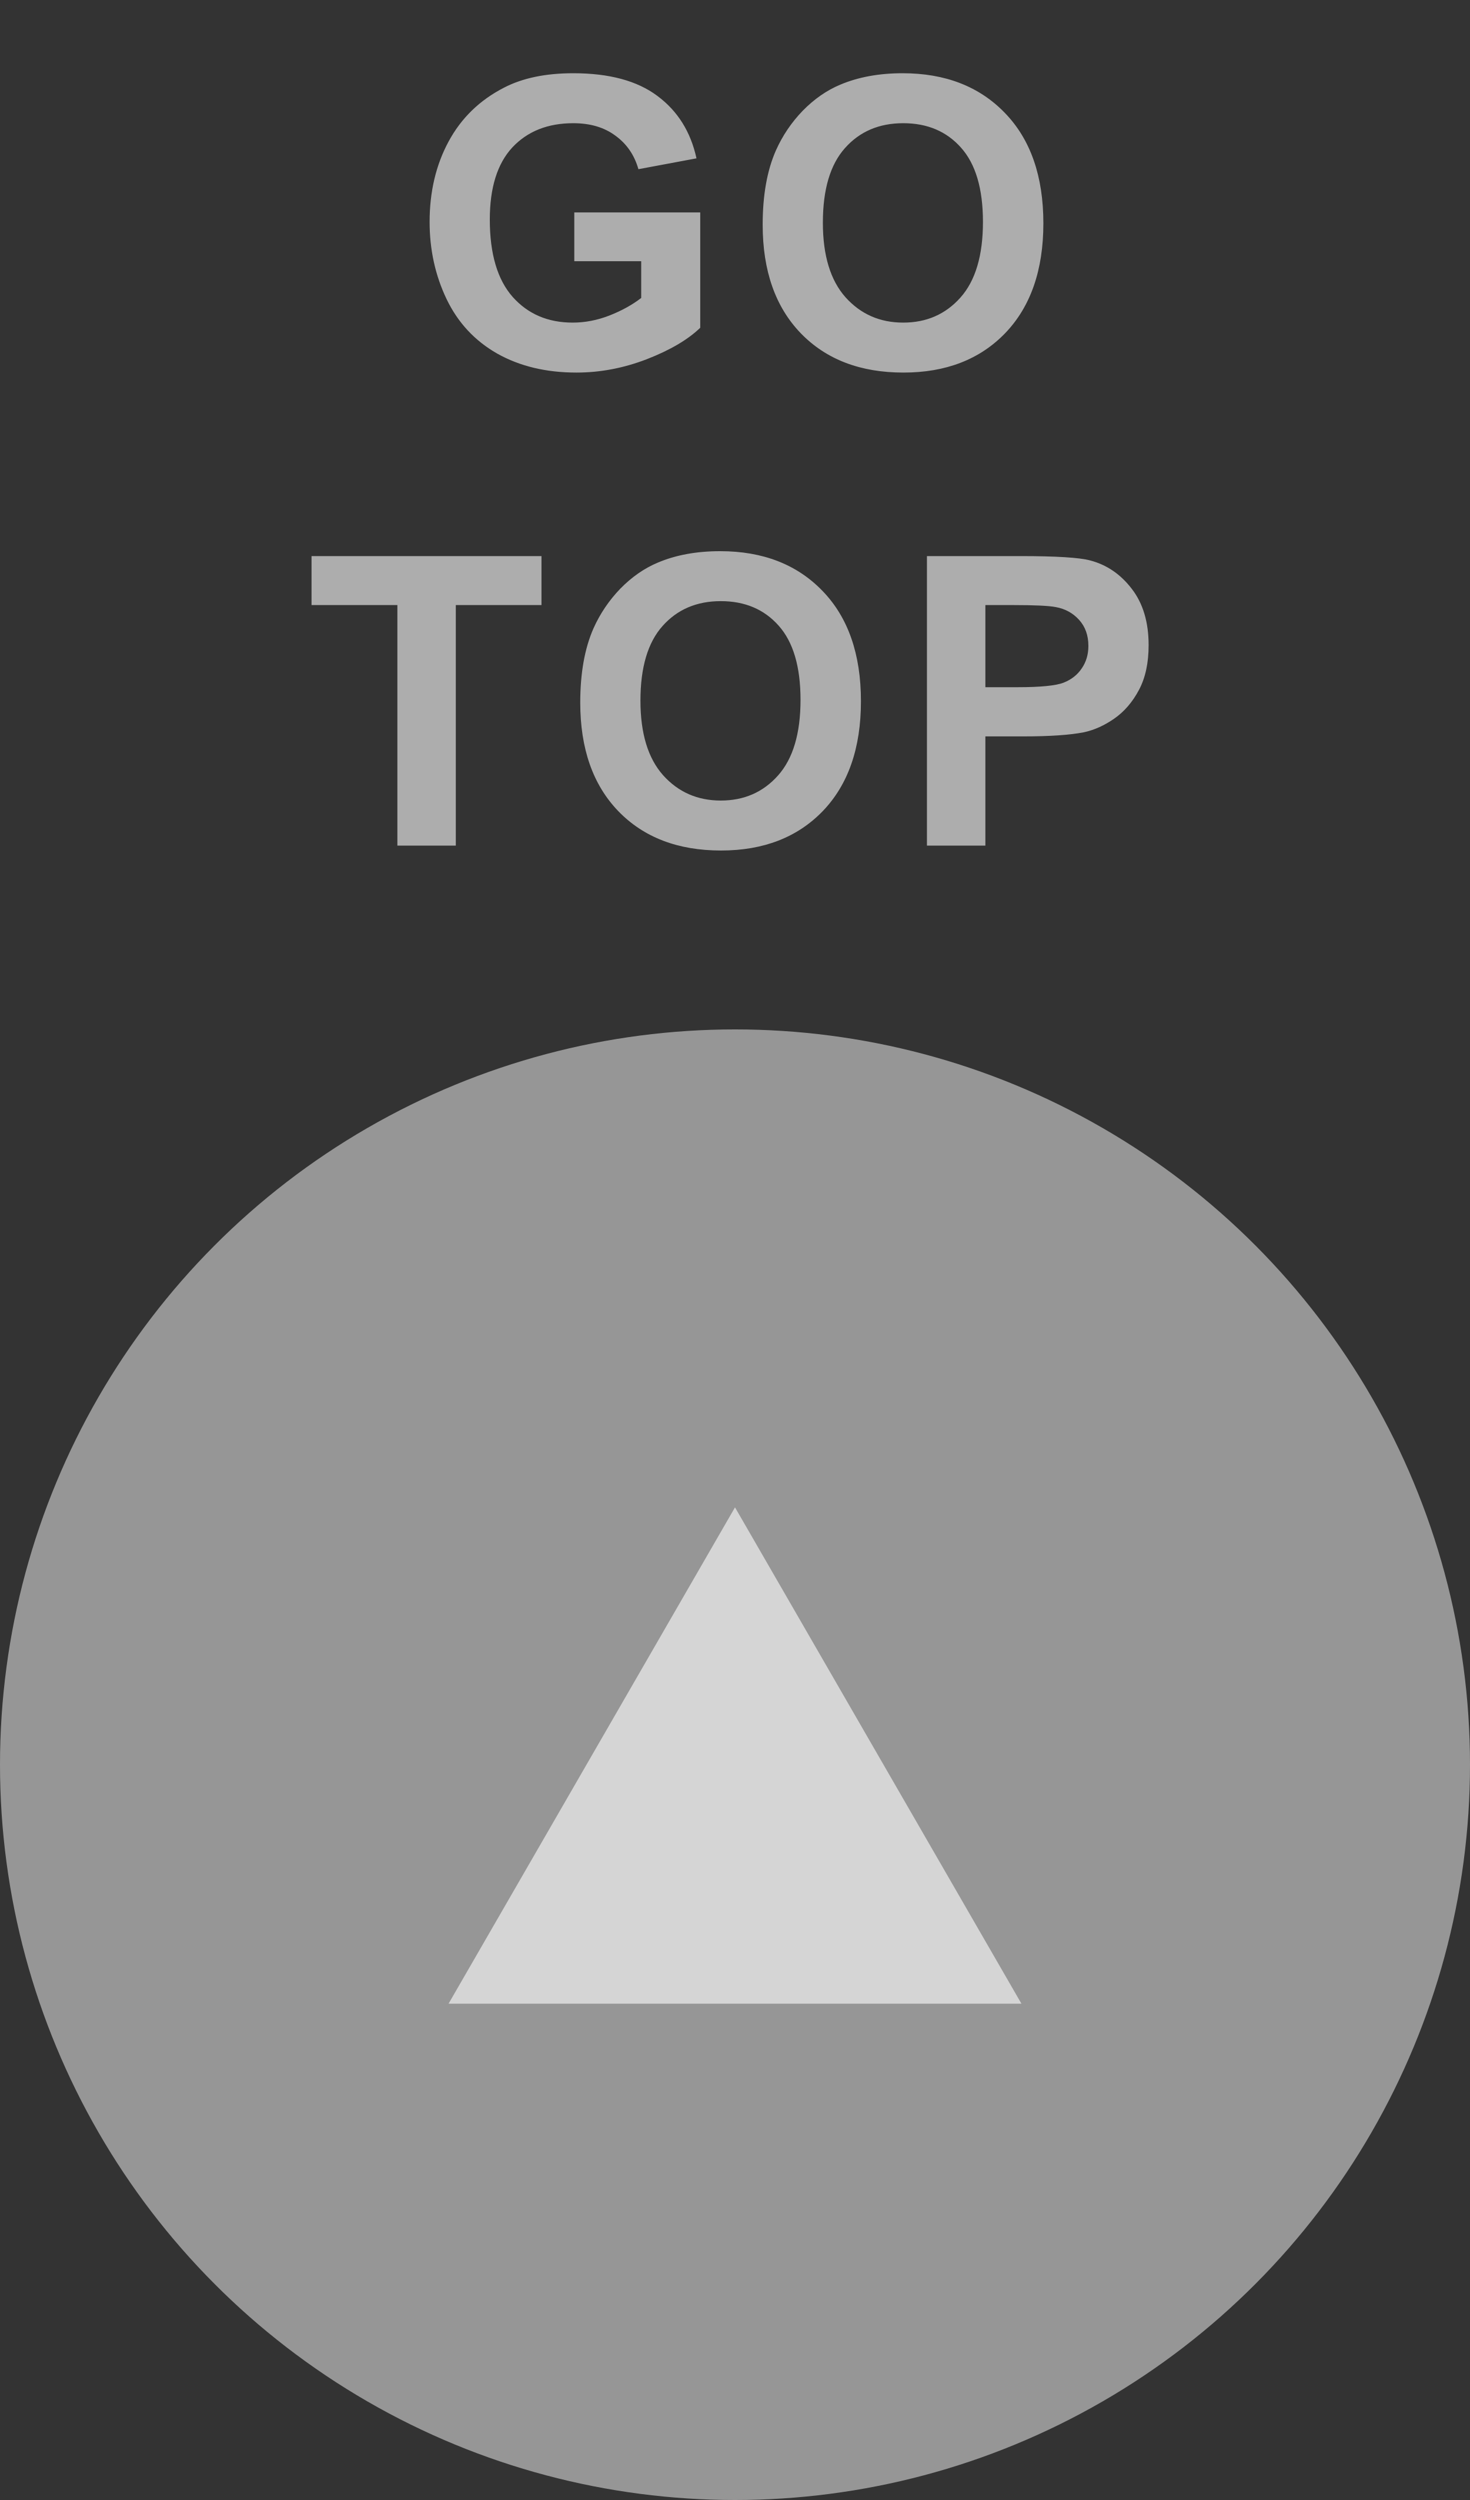
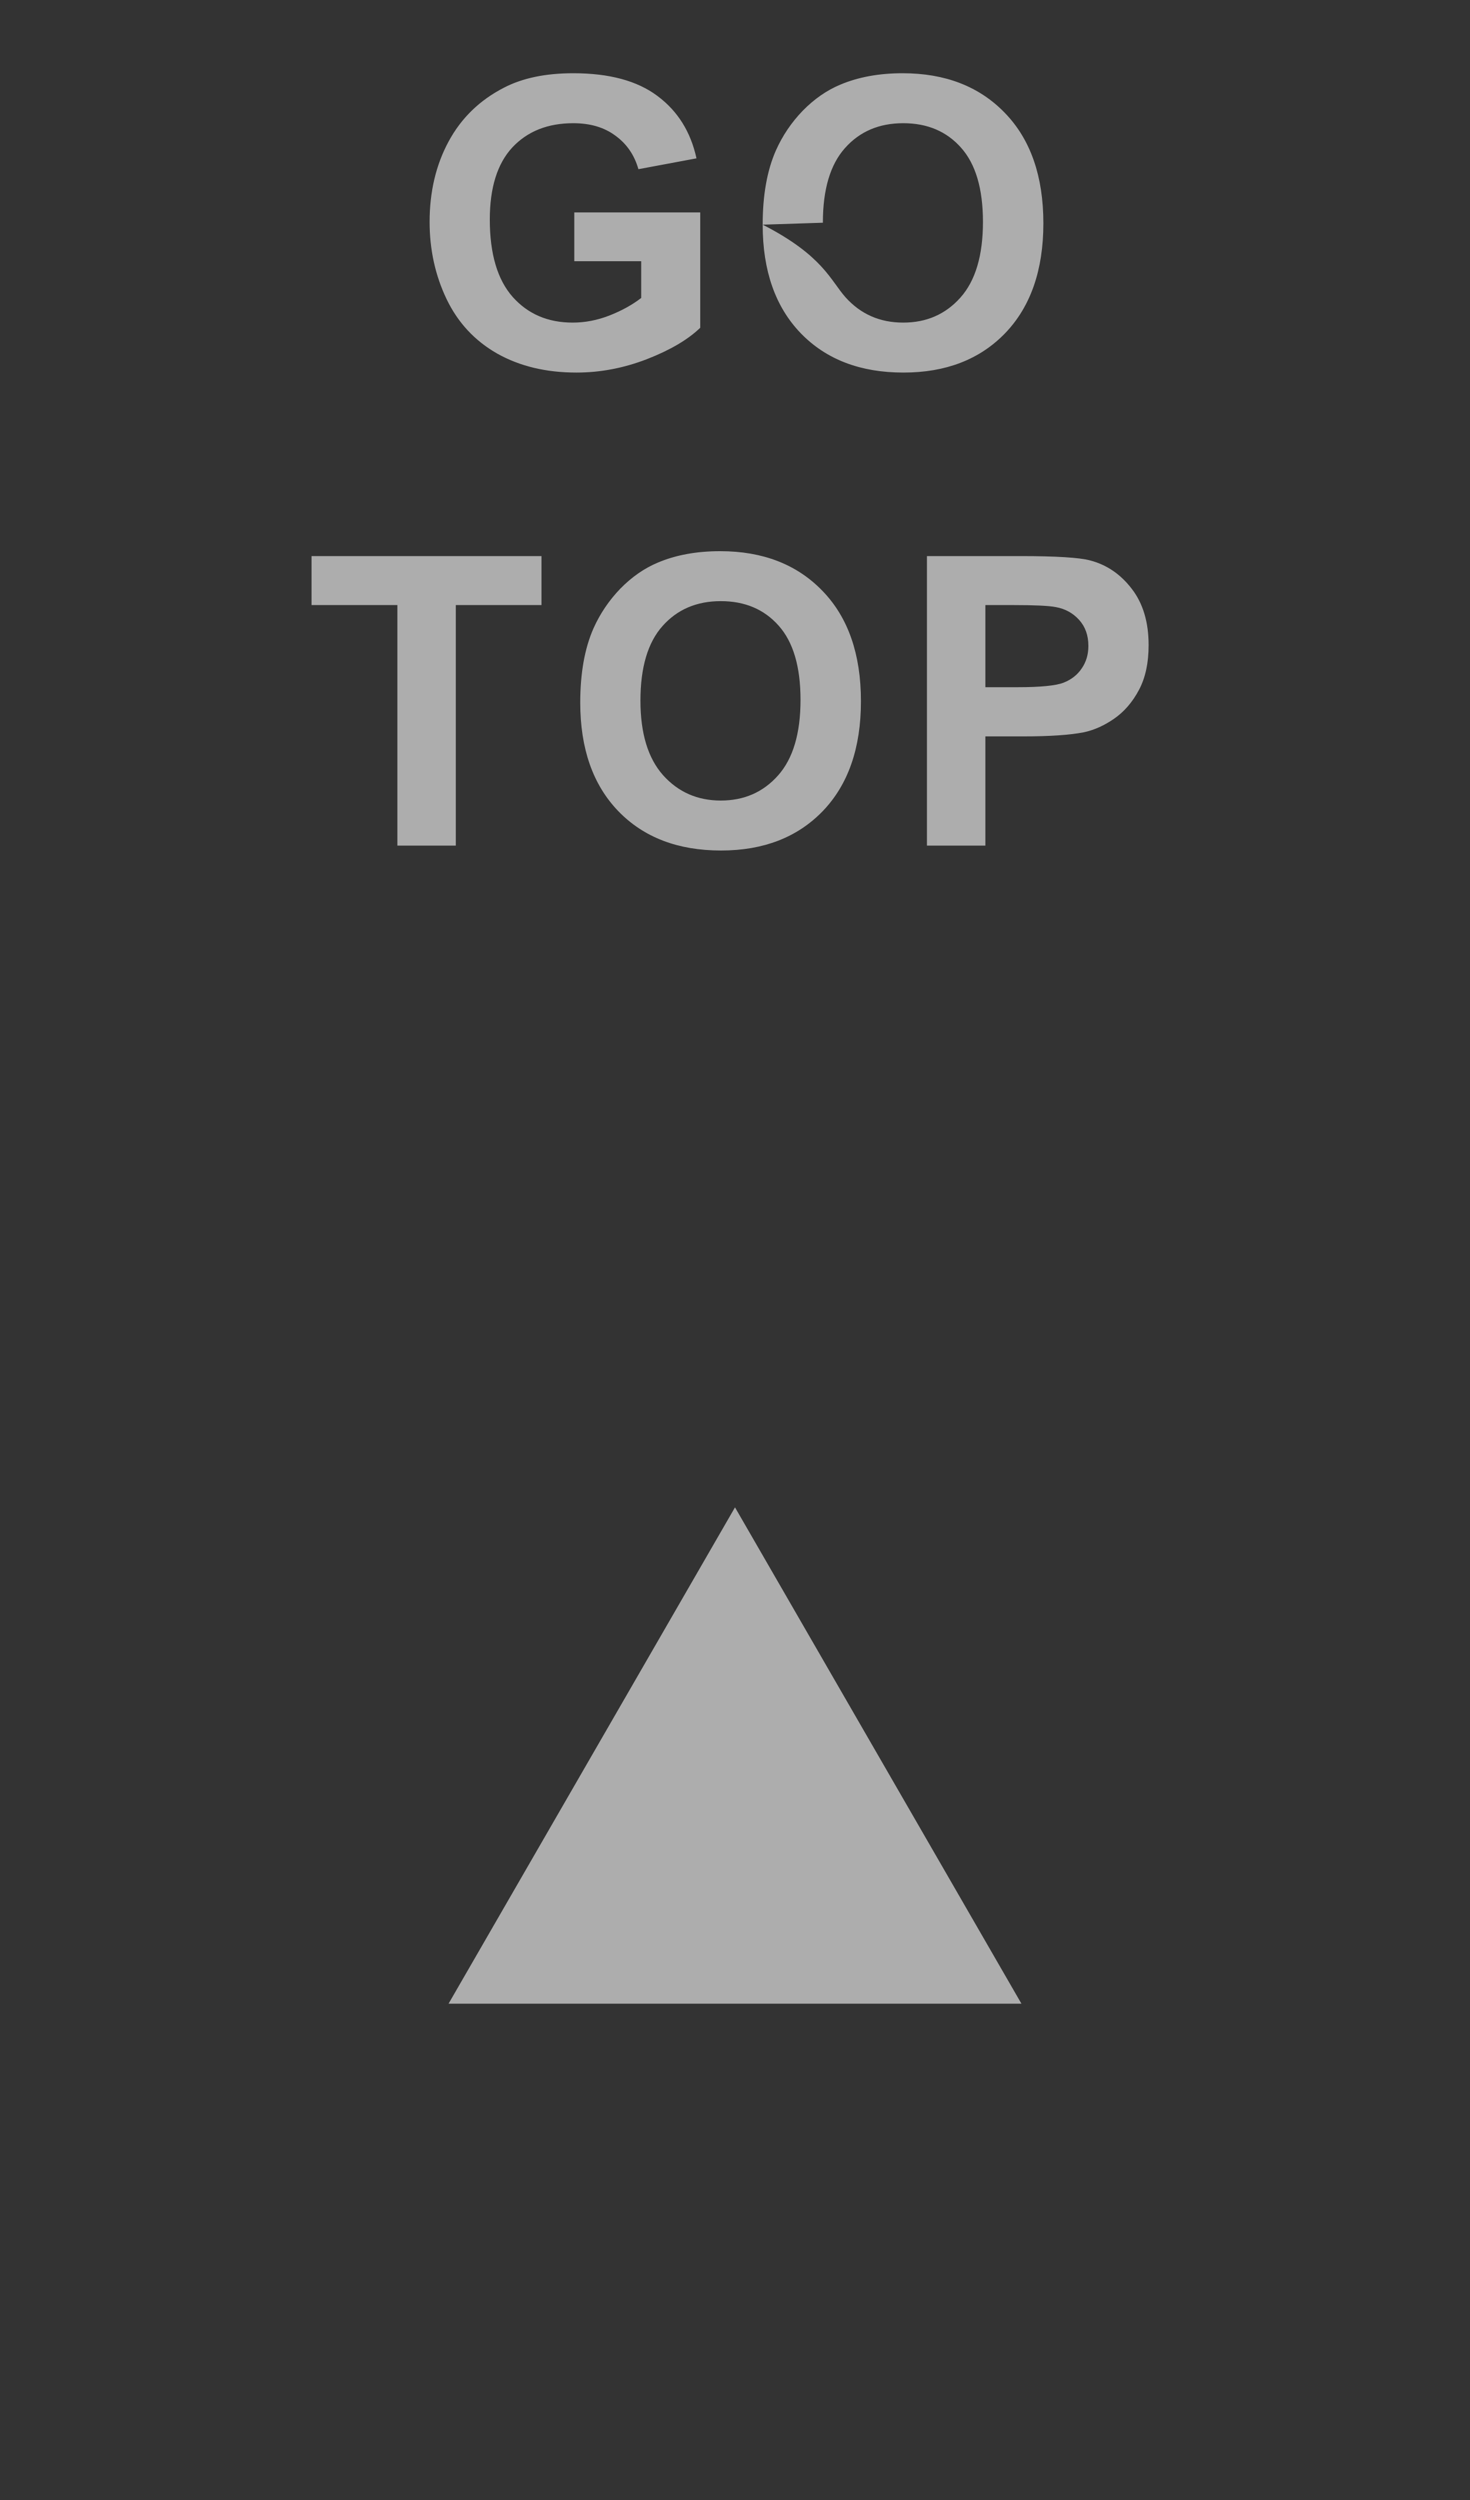
<svg xmlns="http://www.w3.org/2000/svg" width="40" height="68" viewBox="0 0 40 68" fill="none">
  <rect x="0" y="0" width="40" height="68" fill="#333333" stroke="none" />
-   <circle cx="20" cy="48" r="20" fill="#D9D9D9" fill-opacity="0.6" />
  <path d="M20 41L27.794 54.5H12.206L20 41Z" fill="white" fill-opacity="0.6" />
-   <path d="M15.627 7.105V5.778H19.054V8.915C18.721 9.237 18.237 9.522 17.603 9.769C16.973 10.012 16.334 10.134 15.686 10.134C14.862 10.134 14.144 9.962 13.532 9.619C12.92 9.271 12.46 8.777 12.152 8.136C11.844 7.492 11.69 6.792 11.69 6.036C11.69 5.216 11.862 4.487 12.206 3.85C12.549 3.213 13.052 2.724 13.715 2.384C14.22 2.122 14.848 1.992 15.6 1.992C16.578 1.992 17.34 2.198 17.888 2.609C18.439 3.018 18.794 3.583 18.952 4.307L17.372 4.602C17.262 4.215 17.052 3.911 16.744 3.689C16.44 3.463 16.058 3.351 15.6 3.351C14.905 3.351 14.352 3.571 13.94 4.011C13.532 4.452 13.328 5.105 13.328 5.972C13.328 6.906 13.536 7.608 13.951 8.077C14.366 8.543 14.911 8.775 15.584 8.775C15.917 8.775 16.25 8.711 16.583 8.582C16.919 8.45 17.208 8.29 17.448 8.104V7.105H15.627ZM20.753 6.111C20.753 5.309 20.873 4.636 21.113 4.092C21.292 3.691 21.535 3.331 21.843 3.012C22.155 2.694 22.495 2.457 22.864 2.303C23.354 2.096 23.92 1.992 24.561 1.992C25.721 1.992 26.649 2.352 27.343 3.071C28.042 3.791 28.391 4.792 28.391 6.074C28.391 7.345 28.045 8.34 27.354 9.06C26.663 9.776 25.739 10.134 24.583 10.134C23.412 10.134 22.481 9.778 21.79 9.065C21.099 8.349 20.753 7.365 20.753 6.111ZM22.391 6.058C22.391 6.949 22.597 7.626 23.009 8.088C23.421 8.546 23.944 8.775 24.577 8.775C25.211 8.775 25.73 8.548 26.135 8.093C26.543 7.635 26.747 6.949 26.747 6.036C26.747 5.134 26.548 4.461 26.151 4.017C25.757 3.573 25.233 3.351 24.577 3.351C23.922 3.351 23.394 3.576 22.993 4.027C22.592 4.475 22.391 5.152 22.391 6.058ZM10.813 23V16.458H8.477V15.126H14.734V16.458H12.403V23H10.813ZM15.789 19.111C15.789 18.309 15.909 17.636 16.149 17.092C16.328 16.691 16.572 16.331 16.879 16.012C17.191 15.694 17.531 15.457 17.9 15.303C18.39 15.095 18.956 14.992 19.597 14.992C20.757 14.992 21.685 15.352 22.379 16.071C23.078 16.791 23.427 17.792 23.427 19.074C23.427 20.345 23.081 21.34 22.39 22.06C21.699 22.776 20.775 23.134 19.619 23.134C18.448 23.134 17.517 22.778 16.826 22.065C16.135 21.349 15.789 20.365 15.789 19.111ZM17.427 19.058C17.427 19.949 17.633 20.626 18.045 21.088C18.457 21.546 18.98 21.775 19.613 21.775C20.247 21.775 20.766 21.548 21.171 21.093C21.579 20.635 21.783 19.949 21.783 19.036C21.783 18.134 21.584 17.461 21.187 17.017C20.793 16.573 20.269 16.351 19.613 16.351C18.958 16.351 18.43 16.576 18.029 17.027C17.628 17.475 17.427 18.152 17.427 19.058ZM25.223 23V15.126H27.774C28.741 15.126 29.371 15.165 29.665 15.244C30.116 15.362 30.494 15.62 30.798 16.018C31.102 16.412 31.255 16.922 31.255 17.548C31.255 18.032 31.167 18.438 30.991 18.768C30.816 19.097 30.592 19.357 30.32 19.546C30.052 19.733 29.777 19.856 29.498 19.917C29.119 19.992 28.569 20.03 27.849 20.03H26.813V23H25.223ZM26.813 16.458V18.692H27.683C28.309 18.692 28.728 18.651 28.94 18.569C29.151 18.486 29.316 18.358 29.434 18.182C29.555 18.007 29.616 17.803 29.616 17.57C29.616 17.283 29.532 17.047 29.364 16.861C29.196 16.675 28.983 16.558 28.725 16.512C28.535 16.476 28.154 16.458 27.581 16.458H26.813Z" fill="white" fill-opacity="0.6" />
+   <path d="M15.627 7.105V5.778H19.054V8.915C18.721 9.237 18.237 9.522 17.603 9.769C16.973 10.012 16.334 10.134 15.686 10.134C14.862 10.134 14.144 9.962 13.532 9.619C12.92 9.271 12.46 8.777 12.152 8.136C11.844 7.492 11.69 6.792 11.69 6.036C11.69 5.216 11.862 4.487 12.206 3.85C12.549 3.213 13.052 2.724 13.715 2.384C14.22 2.122 14.848 1.992 15.6 1.992C16.578 1.992 17.34 2.198 17.888 2.609C18.439 3.018 18.794 3.583 18.952 4.307L17.372 4.602C17.262 4.215 17.052 3.911 16.744 3.689C16.44 3.463 16.058 3.351 15.6 3.351C14.905 3.351 14.352 3.571 13.94 4.011C13.532 4.452 13.328 5.105 13.328 5.972C13.328 6.906 13.536 7.608 13.951 8.077C14.366 8.543 14.911 8.775 15.584 8.775C15.917 8.775 16.25 8.711 16.583 8.582C16.919 8.45 17.208 8.29 17.448 8.104V7.105H15.627ZM20.753 6.111C20.753 5.309 20.873 4.636 21.113 4.092C21.292 3.691 21.535 3.331 21.843 3.012C22.155 2.694 22.495 2.457 22.864 2.303C23.354 2.096 23.92 1.992 24.561 1.992C25.721 1.992 26.649 2.352 27.343 3.071C28.042 3.791 28.391 4.792 28.391 6.074C28.391 7.345 28.045 8.34 27.354 9.06C26.663 9.776 25.739 10.134 24.583 10.134C23.412 10.134 22.481 9.778 21.79 9.065C21.099 8.349 20.753 7.365 20.753 6.111ZC22.391 6.949 22.597 7.626 23.009 8.088C23.421 8.546 23.944 8.775 24.577 8.775C25.211 8.775 25.73 8.548 26.135 8.093C26.543 7.635 26.747 6.949 26.747 6.036C26.747 5.134 26.548 4.461 26.151 4.017C25.757 3.573 25.233 3.351 24.577 3.351C23.922 3.351 23.394 3.576 22.993 4.027C22.592 4.475 22.391 5.152 22.391 6.058ZM10.813 23V16.458H8.477V15.126H14.734V16.458H12.403V23H10.813ZM15.789 19.111C15.789 18.309 15.909 17.636 16.149 17.092C16.328 16.691 16.572 16.331 16.879 16.012C17.191 15.694 17.531 15.457 17.9 15.303C18.39 15.095 18.956 14.992 19.597 14.992C20.757 14.992 21.685 15.352 22.379 16.071C23.078 16.791 23.427 17.792 23.427 19.074C23.427 20.345 23.081 21.34 22.39 22.06C21.699 22.776 20.775 23.134 19.619 23.134C18.448 23.134 17.517 22.778 16.826 22.065C16.135 21.349 15.789 20.365 15.789 19.111ZM17.427 19.058C17.427 19.949 17.633 20.626 18.045 21.088C18.457 21.546 18.98 21.775 19.613 21.775C20.247 21.775 20.766 21.548 21.171 21.093C21.579 20.635 21.783 19.949 21.783 19.036C21.783 18.134 21.584 17.461 21.187 17.017C20.793 16.573 20.269 16.351 19.613 16.351C18.958 16.351 18.43 16.576 18.029 17.027C17.628 17.475 17.427 18.152 17.427 19.058ZM25.223 23V15.126H27.774C28.741 15.126 29.371 15.165 29.665 15.244C30.116 15.362 30.494 15.62 30.798 16.018C31.102 16.412 31.255 16.922 31.255 17.548C31.255 18.032 31.167 18.438 30.991 18.768C30.816 19.097 30.592 19.357 30.32 19.546C30.052 19.733 29.777 19.856 29.498 19.917C29.119 19.992 28.569 20.03 27.849 20.03H26.813V23H25.223ZM26.813 16.458V18.692H27.683C28.309 18.692 28.728 18.651 28.94 18.569C29.151 18.486 29.316 18.358 29.434 18.182C29.555 18.007 29.616 17.803 29.616 17.57C29.616 17.283 29.532 17.047 29.364 16.861C29.196 16.675 28.983 16.558 28.725 16.512C28.535 16.476 28.154 16.458 27.581 16.458H26.813Z" fill="white" fill-opacity="0.6" />
</svg>